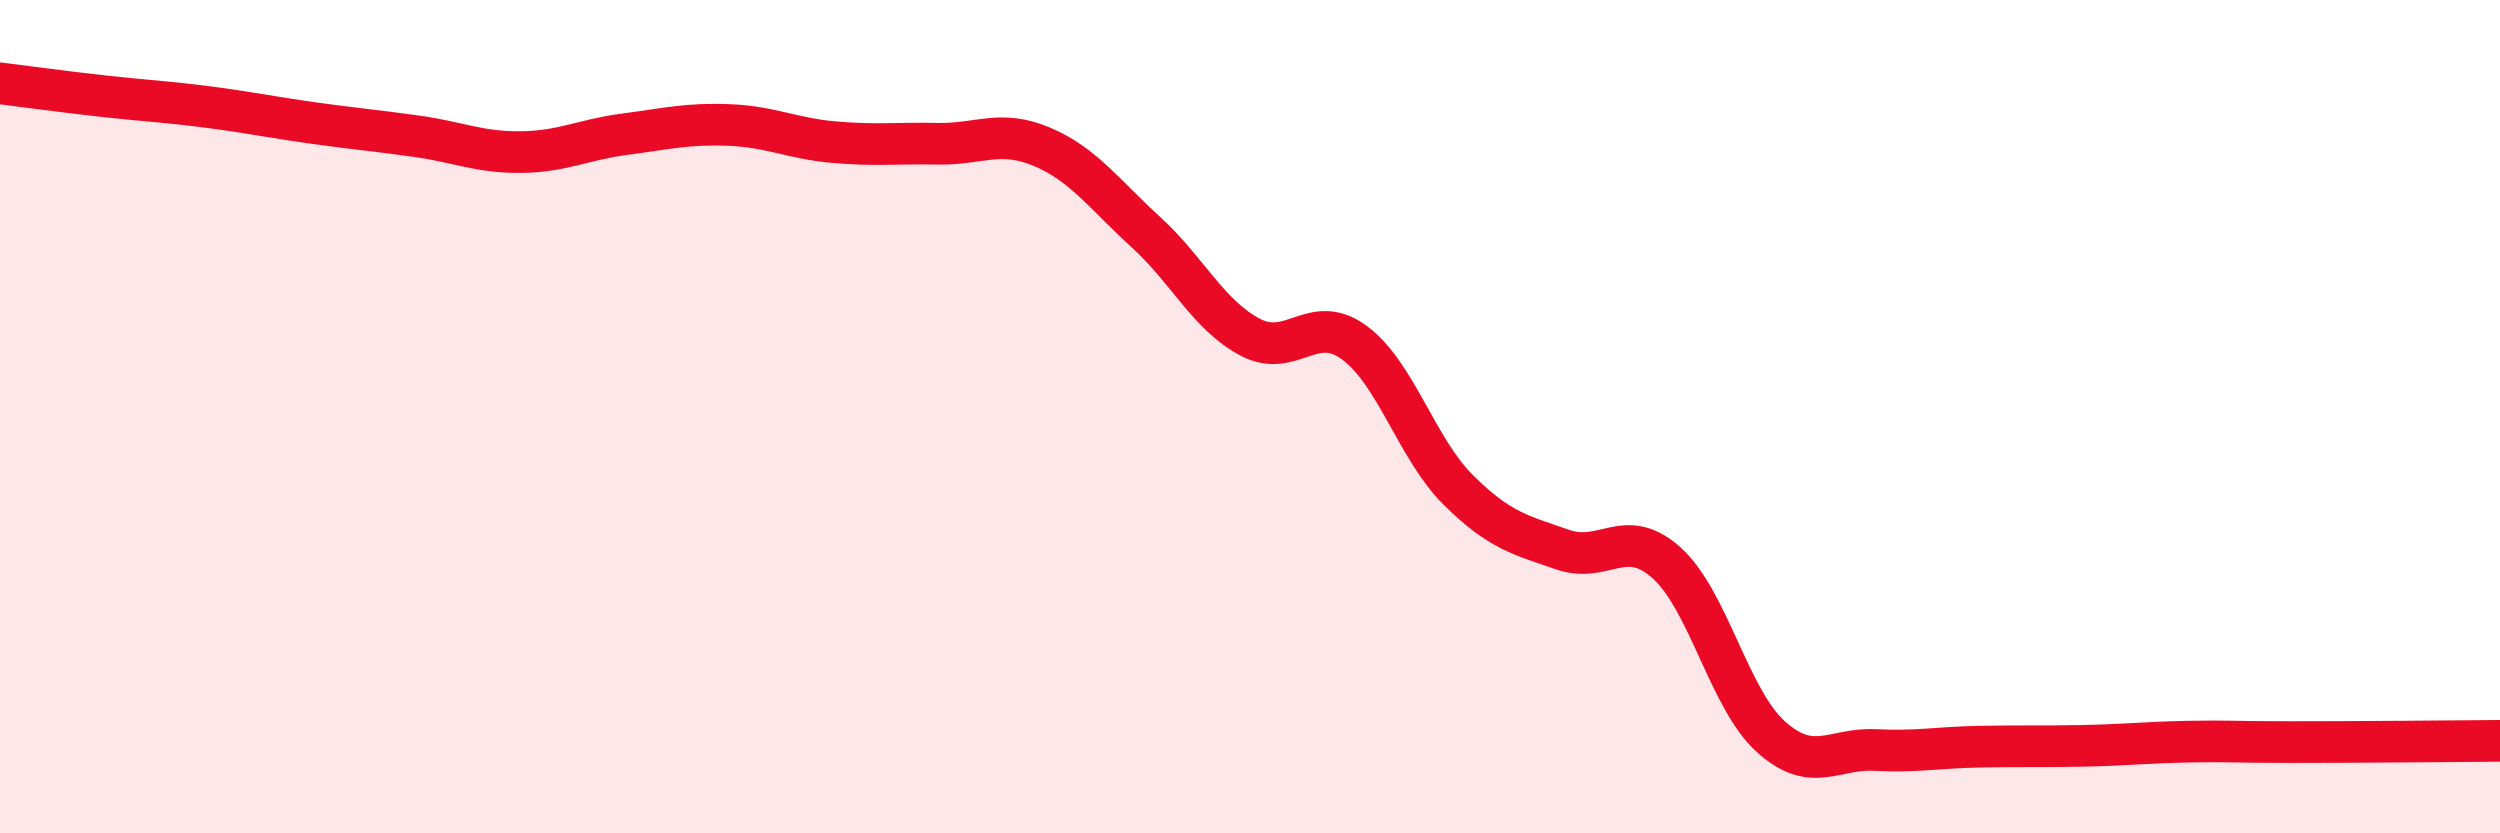
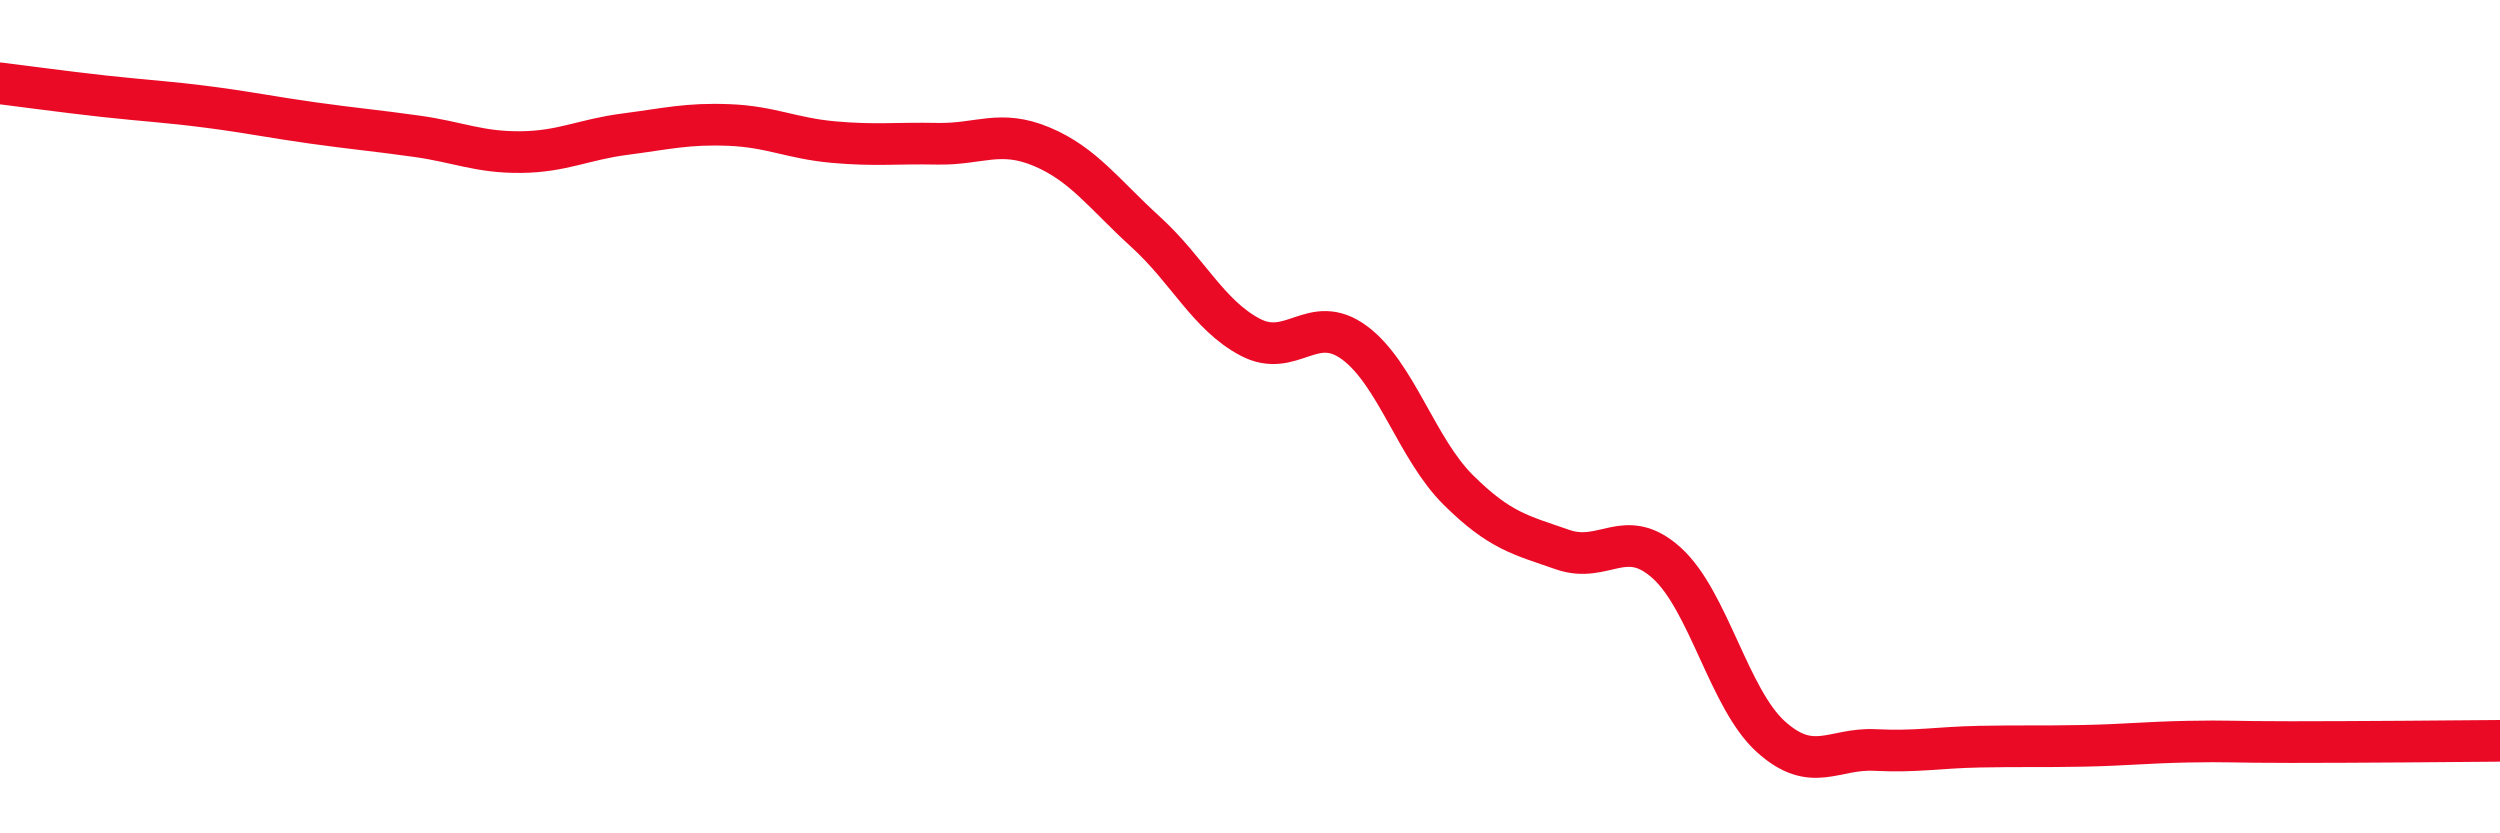
<svg xmlns="http://www.w3.org/2000/svg" width="60" height="20" viewBox="0 0 60 20">
-   <path d="M 0,2 C 0.5,2.06 1.5,2.2 2.5,2.31 C 3.5,2.42 4,2.44 5,2.57 C 6,2.7 6.5,2.81 7.5,2.95 C 8.5,3.09 9,3.13 10,3.27 C 11,3.41 11.5,3.66 12.5,3.65 C 13.5,3.64 14,3.35 15,3.22 C 16,3.09 16.5,2.96 17.5,3 C 18.5,3.04 19,3.32 20,3.41 C 21,3.5 21.5,3.43 22.5,3.45 C 23.5,3.47 24,3.1 25,3.52 C 26,3.94 26.5,4.66 27.5,5.57 C 28.5,6.48 29,7.56 30,8.09 C 31,8.62 31.5,7.49 32.5,8.22 C 33.5,8.95 34,10.77 35,11.76 C 36,12.75 36.5,12.84 37.5,13.19 C 38.5,13.54 39,12.61 40,13.51 C 41,14.41 41.5,16.78 42.5,17.68 C 43.5,18.58 44,17.95 45,18 C 46,18.05 46.5,17.94 47.5,17.92 C 48.5,17.9 49,17.92 50,17.9 C 51,17.88 51.5,17.82 52.5,17.8 C 53.5,17.78 53.5,17.81 55,17.81 C 56.5,17.81 59,17.79 60,17.78L60 20L0 20Z" fill="#EB0A25" opacity="0.1" stroke-linecap="round" stroke-linejoin="round" />
  <path d="M 0,2 C 0.5,2.06 1.5,2.2 2.5,2.31 C 3.5,2.42 4,2.44 5,2.57 C 6,2.7 6.5,2.81 7.5,2.95 C 8.5,3.09 9,3.13 10,3.27 C 11,3.41 11.5,3.66 12.5,3.65 C 13.5,3.64 14,3.35 15,3.22 C 16,3.09 16.5,2.96 17.5,3 C 18.5,3.04 19,3.32 20,3.41 C 21,3.5 21.5,3.43 22.5,3.45 C 23.5,3.47 24,3.1 25,3.52 C 26,3.94 26.5,4.66 27.5,5.57 C 28.5,6.48 29,7.56 30,8.09 C 31,8.62 31.5,7.49 32.5,8.22 C 33.5,8.95 34,10.77 35,11.76 C 36,12.75 36.5,12.84 37.5,13.19 C 38.5,13.54 39,12.61 40,13.51 C 41,14.41 41.5,16.78 42.5,17.68 C 43.5,18.58 44,17.95 45,18 C 46,18.05 46.5,17.94 47.5,17.92 C 48.5,17.9 49,17.92 50,17.9 C 51,17.88 51.5,17.82 52.5,17.8 C 53.5,17.78 53.5,17.81 55,17.81 C 56.5,17.81 59,17.79 60,17.78" stroke="#EB0A25" stroke-width="1" fill="none" stroke-linecap="round" stroke-linejoin="round" />
</svg>